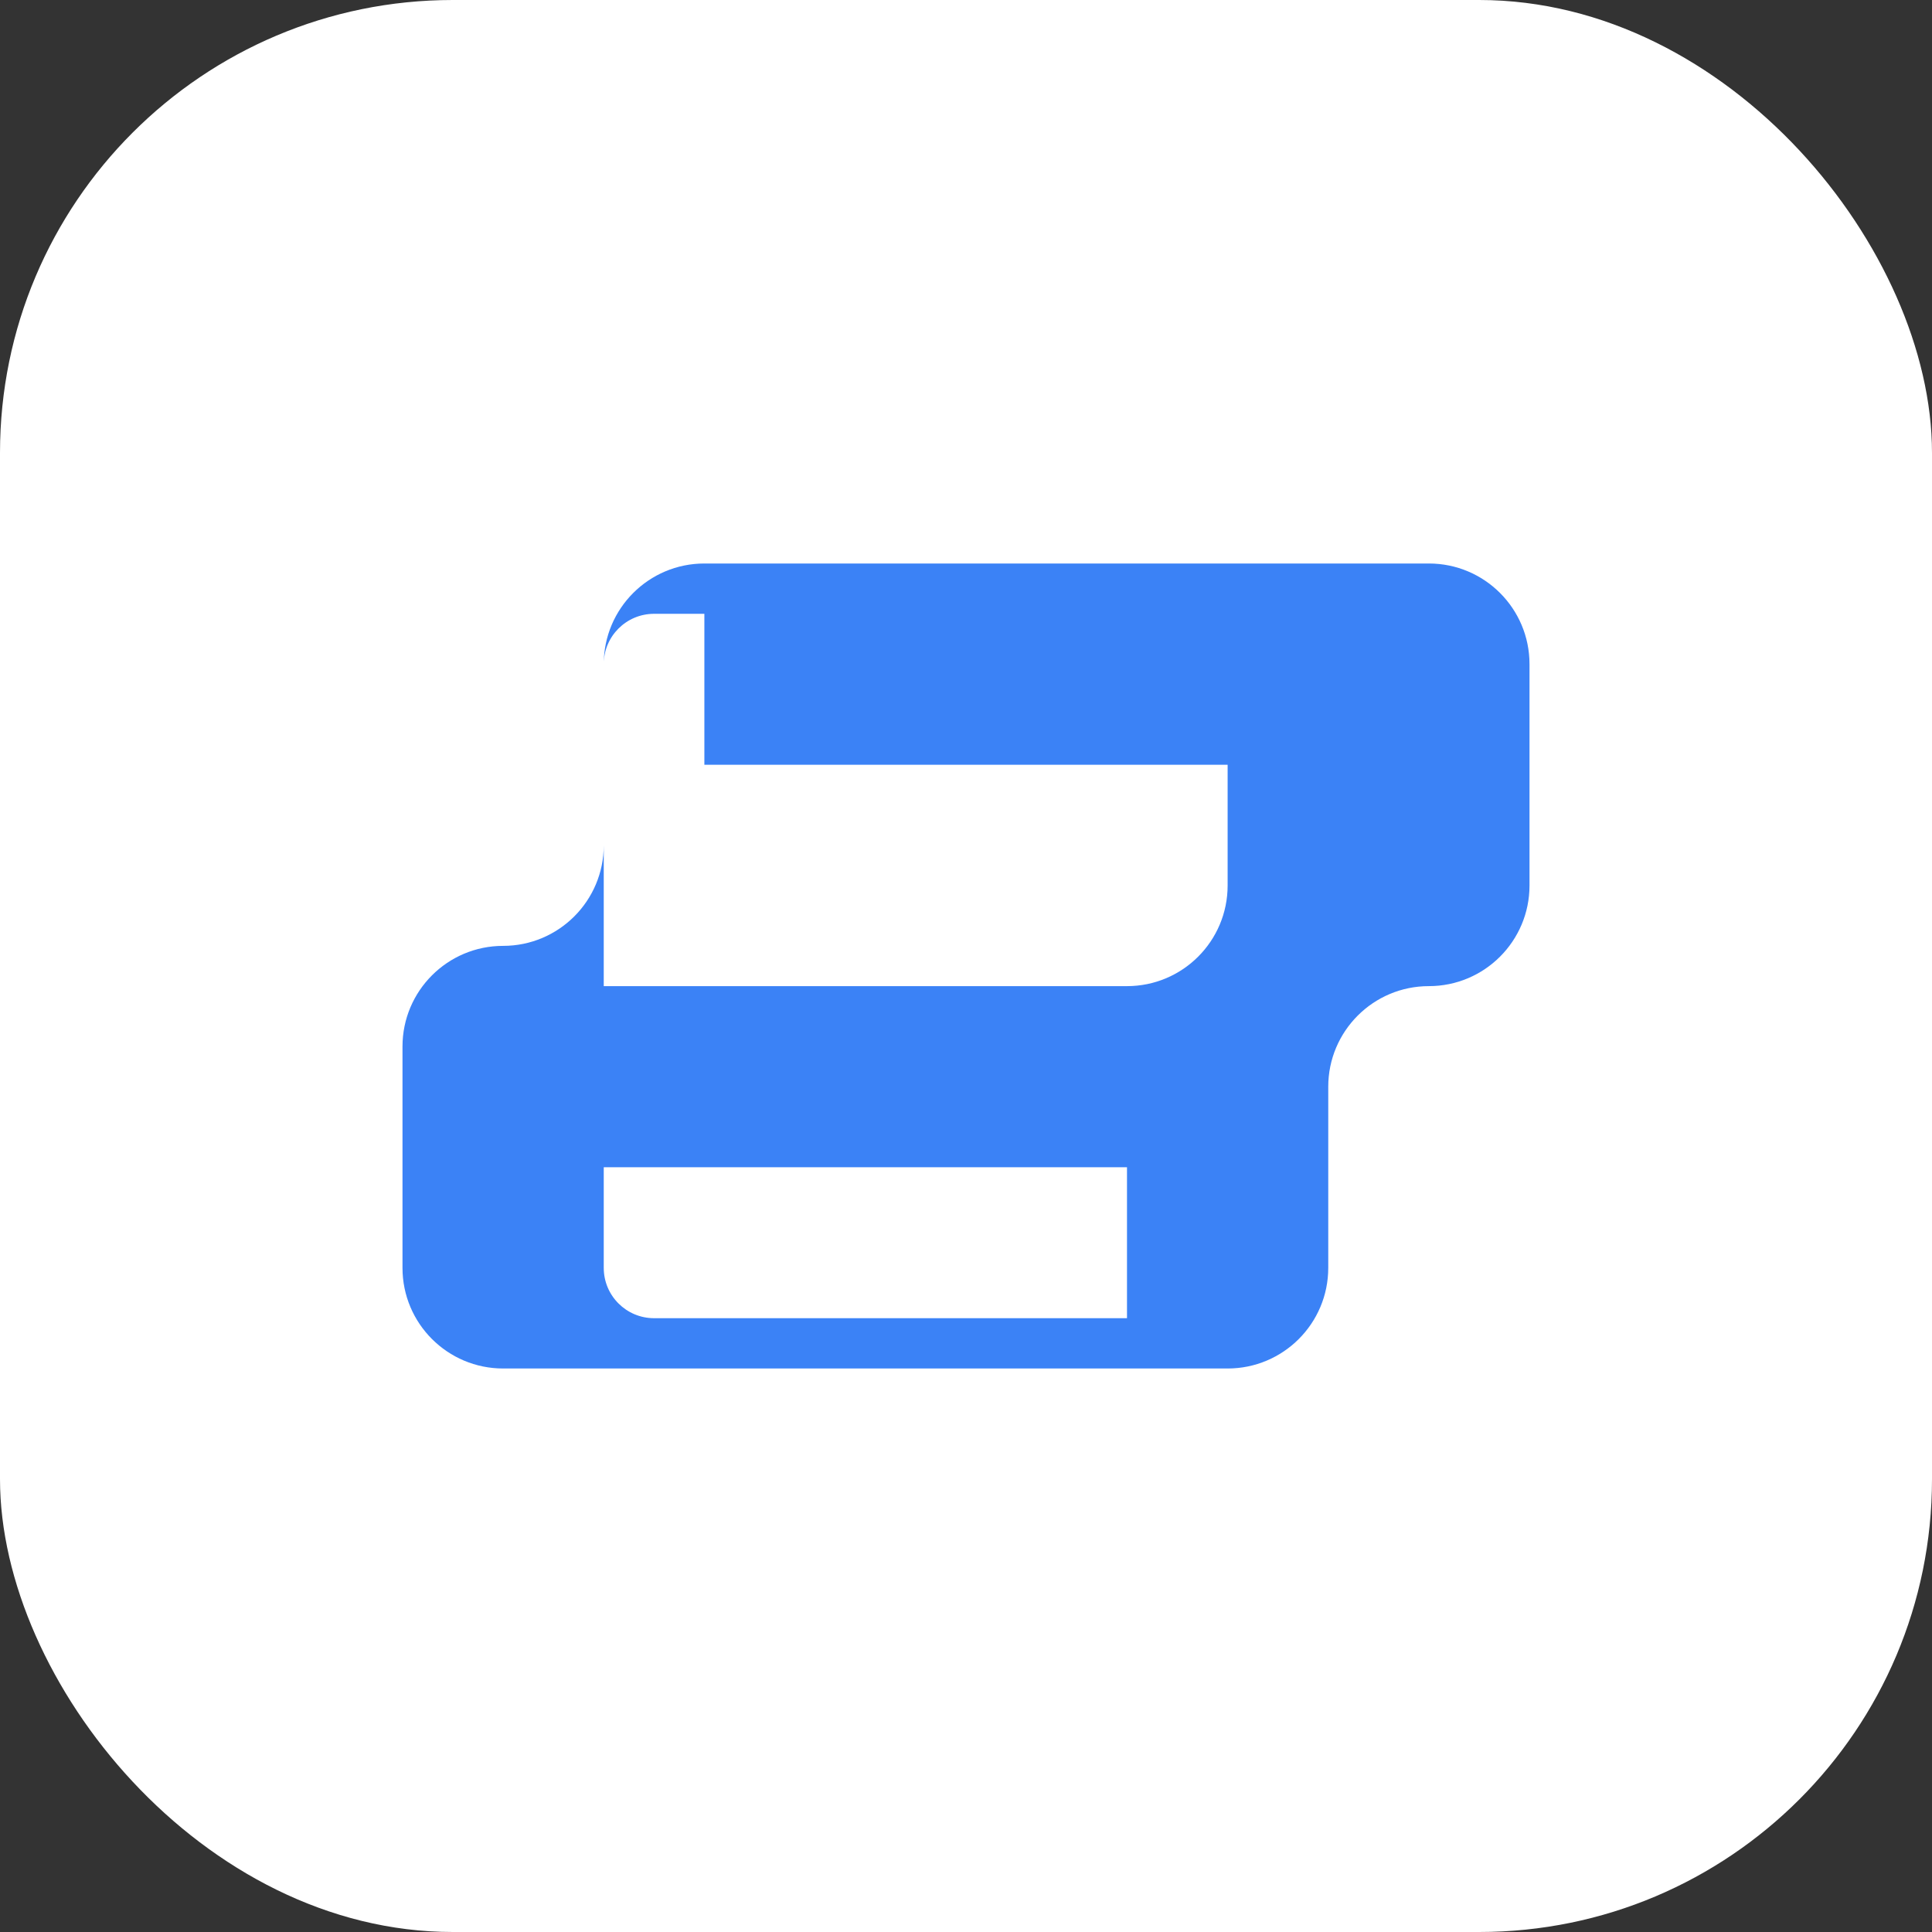
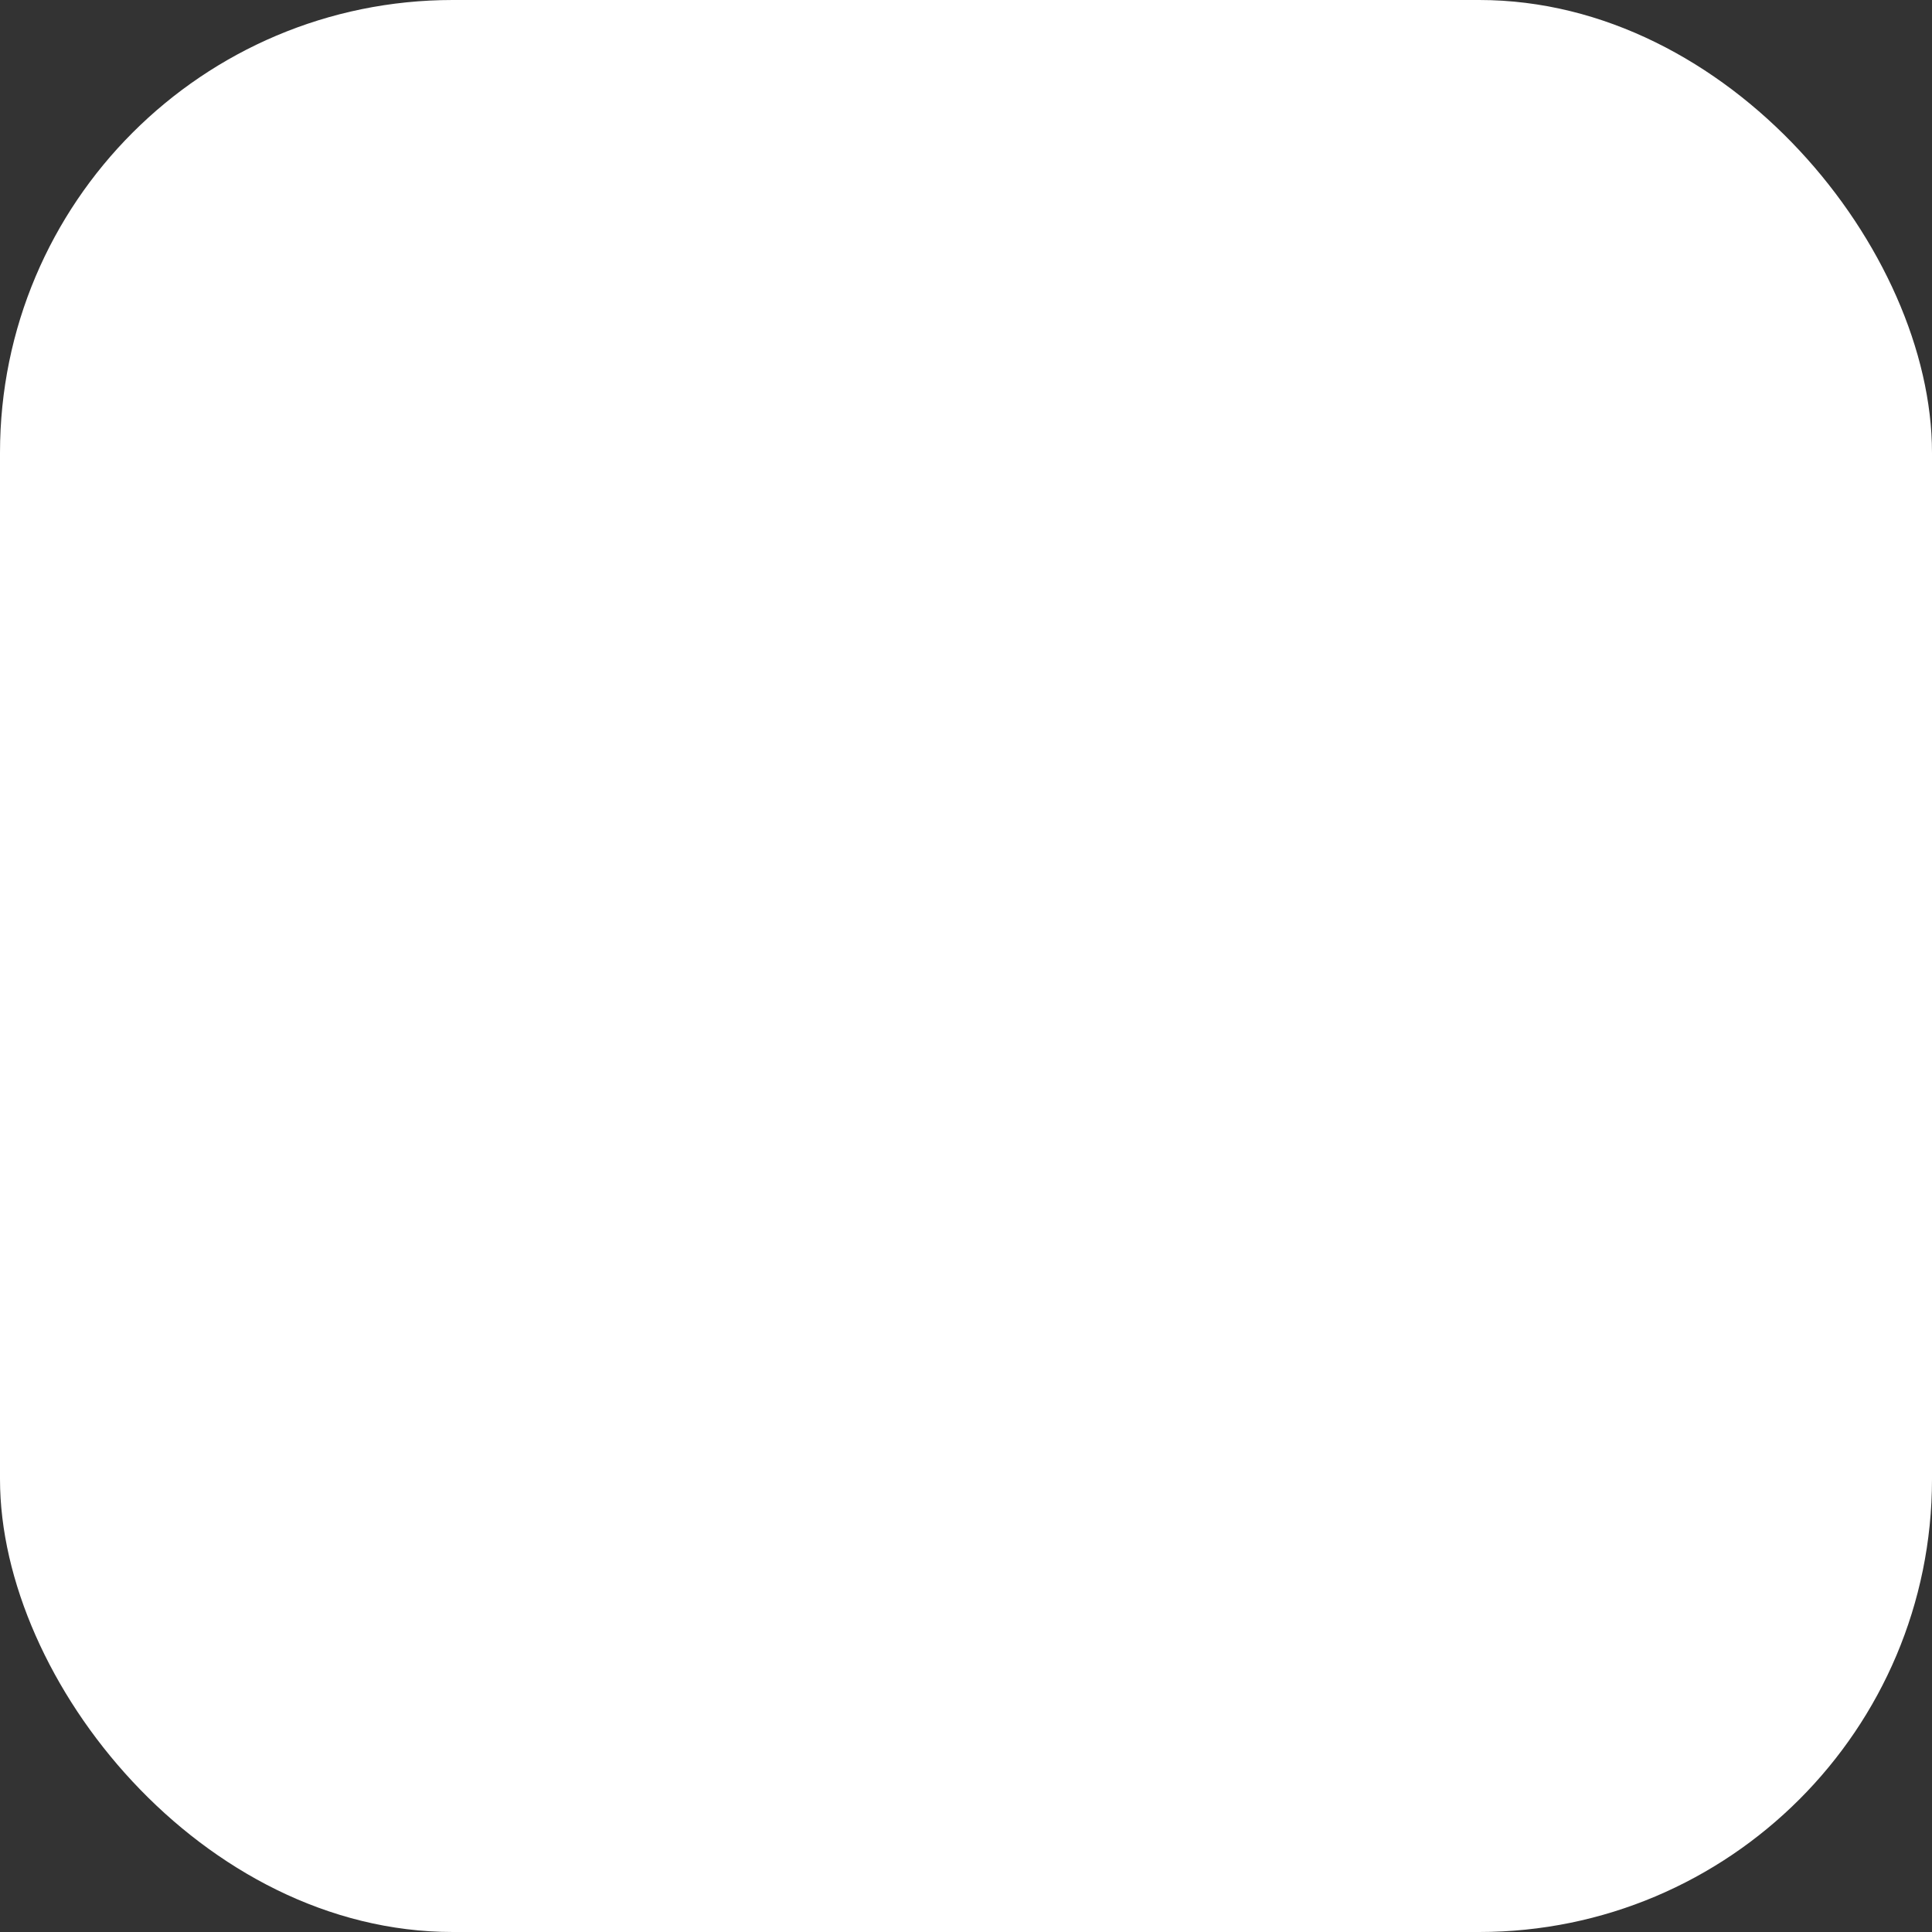
<svg xmlns="http://www.w3.org/2000/svg" width="256" height="256" viewBox="0 0 256 256" fill="none">
  <rect x="0" y="0" width="256" height="256" fill="#333333" stroke="none" />
  <style>
    .bg { fill: #ffffff; }
    .fg { fill: #3b82f6; }
    @media (prefers-color-scheme: dark) {
      .bg { fill: #0d1117; }
      .fg { fill: #3b82f6; }
    }
  </style>
  <rect class="bg" width="256" height="256" rx="60" />
-   <path class="fg" fill-rule="evenodd" clip-rule="evenodd" d="M93.333 74.667C85.969 74.667 80 80.636 80 88V112C80 119.364 74.031 125.333 66.667 125.333C59.303 125.333 53.333 131.303 53.333 138.667V168C53.333 175.364 59.303 181.333 66.667 181.333H162.667C170.03 181.333 176 175.364 176 168V144C176 136.636 181.97 130.667 189.333 130.667C196.697 130.667 202.667 124.697 202.667 117.333V88C202.667 80.636 196.697 74.667 189.333 74.667H93.333ZM93.333 101.333H162.667V117.333C162.667 124.697 156.697 130.667 149.333 130.667H80V88C80 84.318 82.985 81.333 86.667 81.333H93.333V101.333ZM106.667 154.667H80V168C80 171.682 82.985 174.667 86.667 174.667H149.333V154.667H106.667Z" />
</svg>